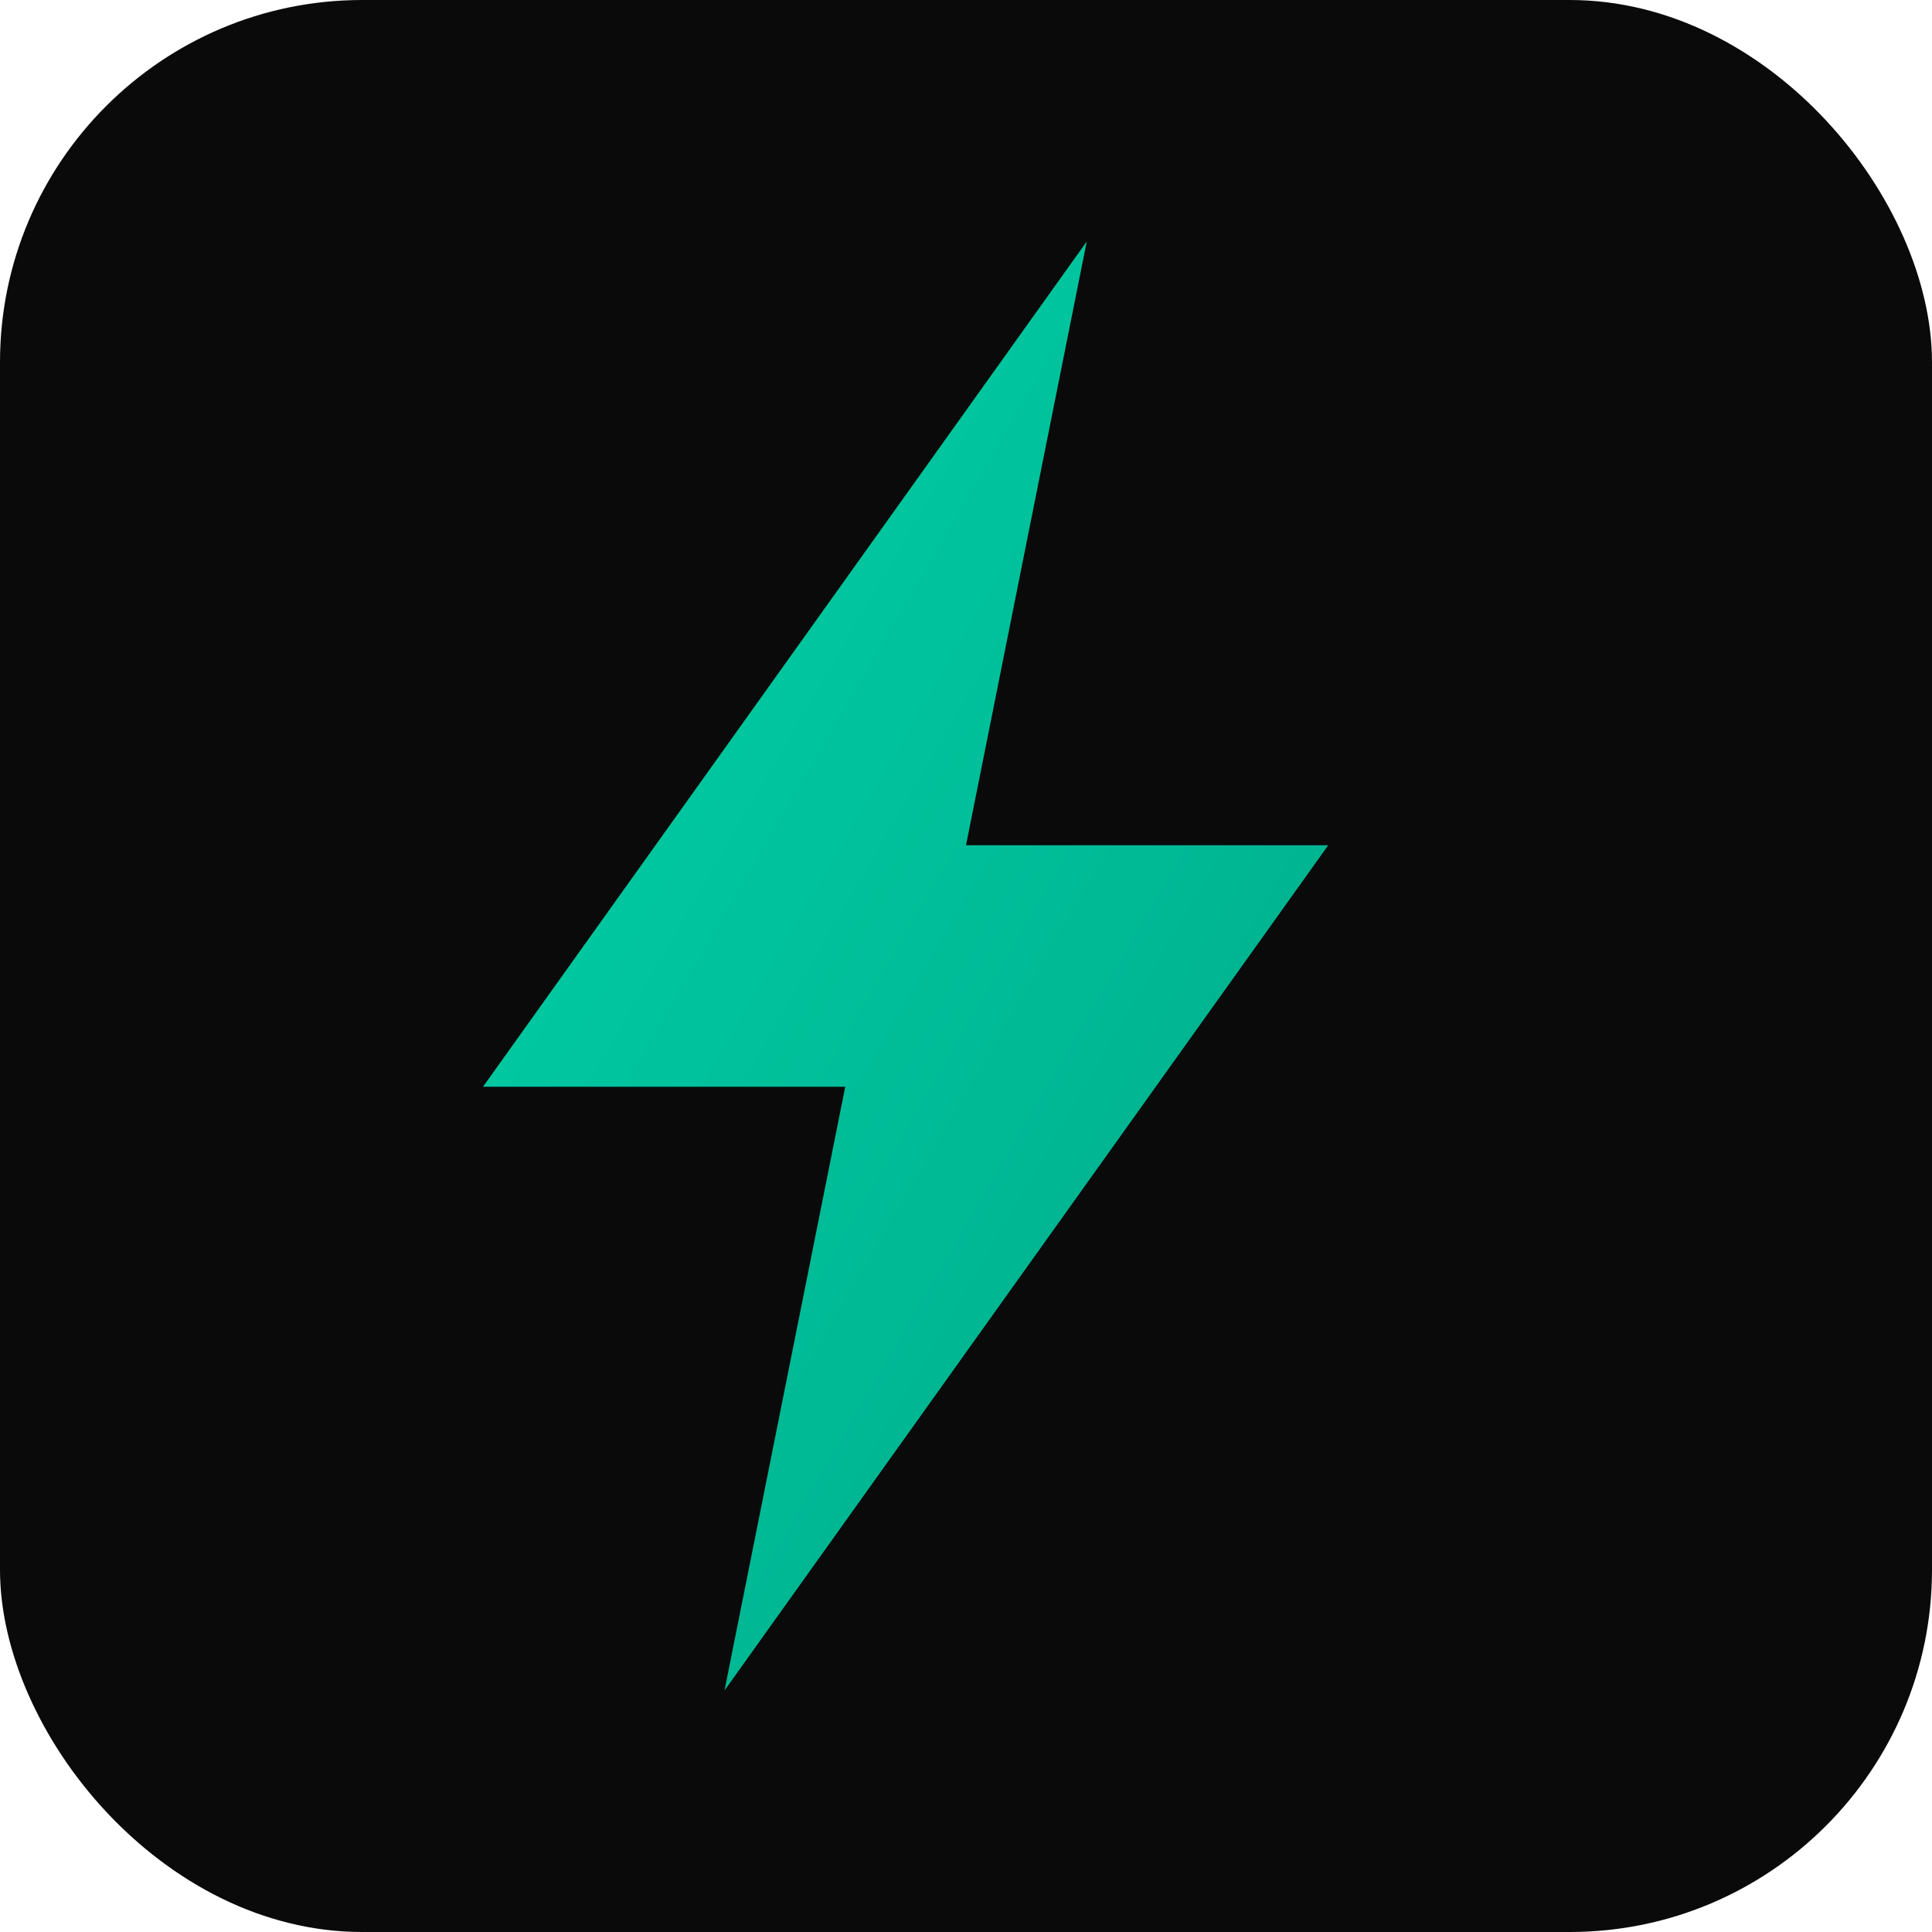
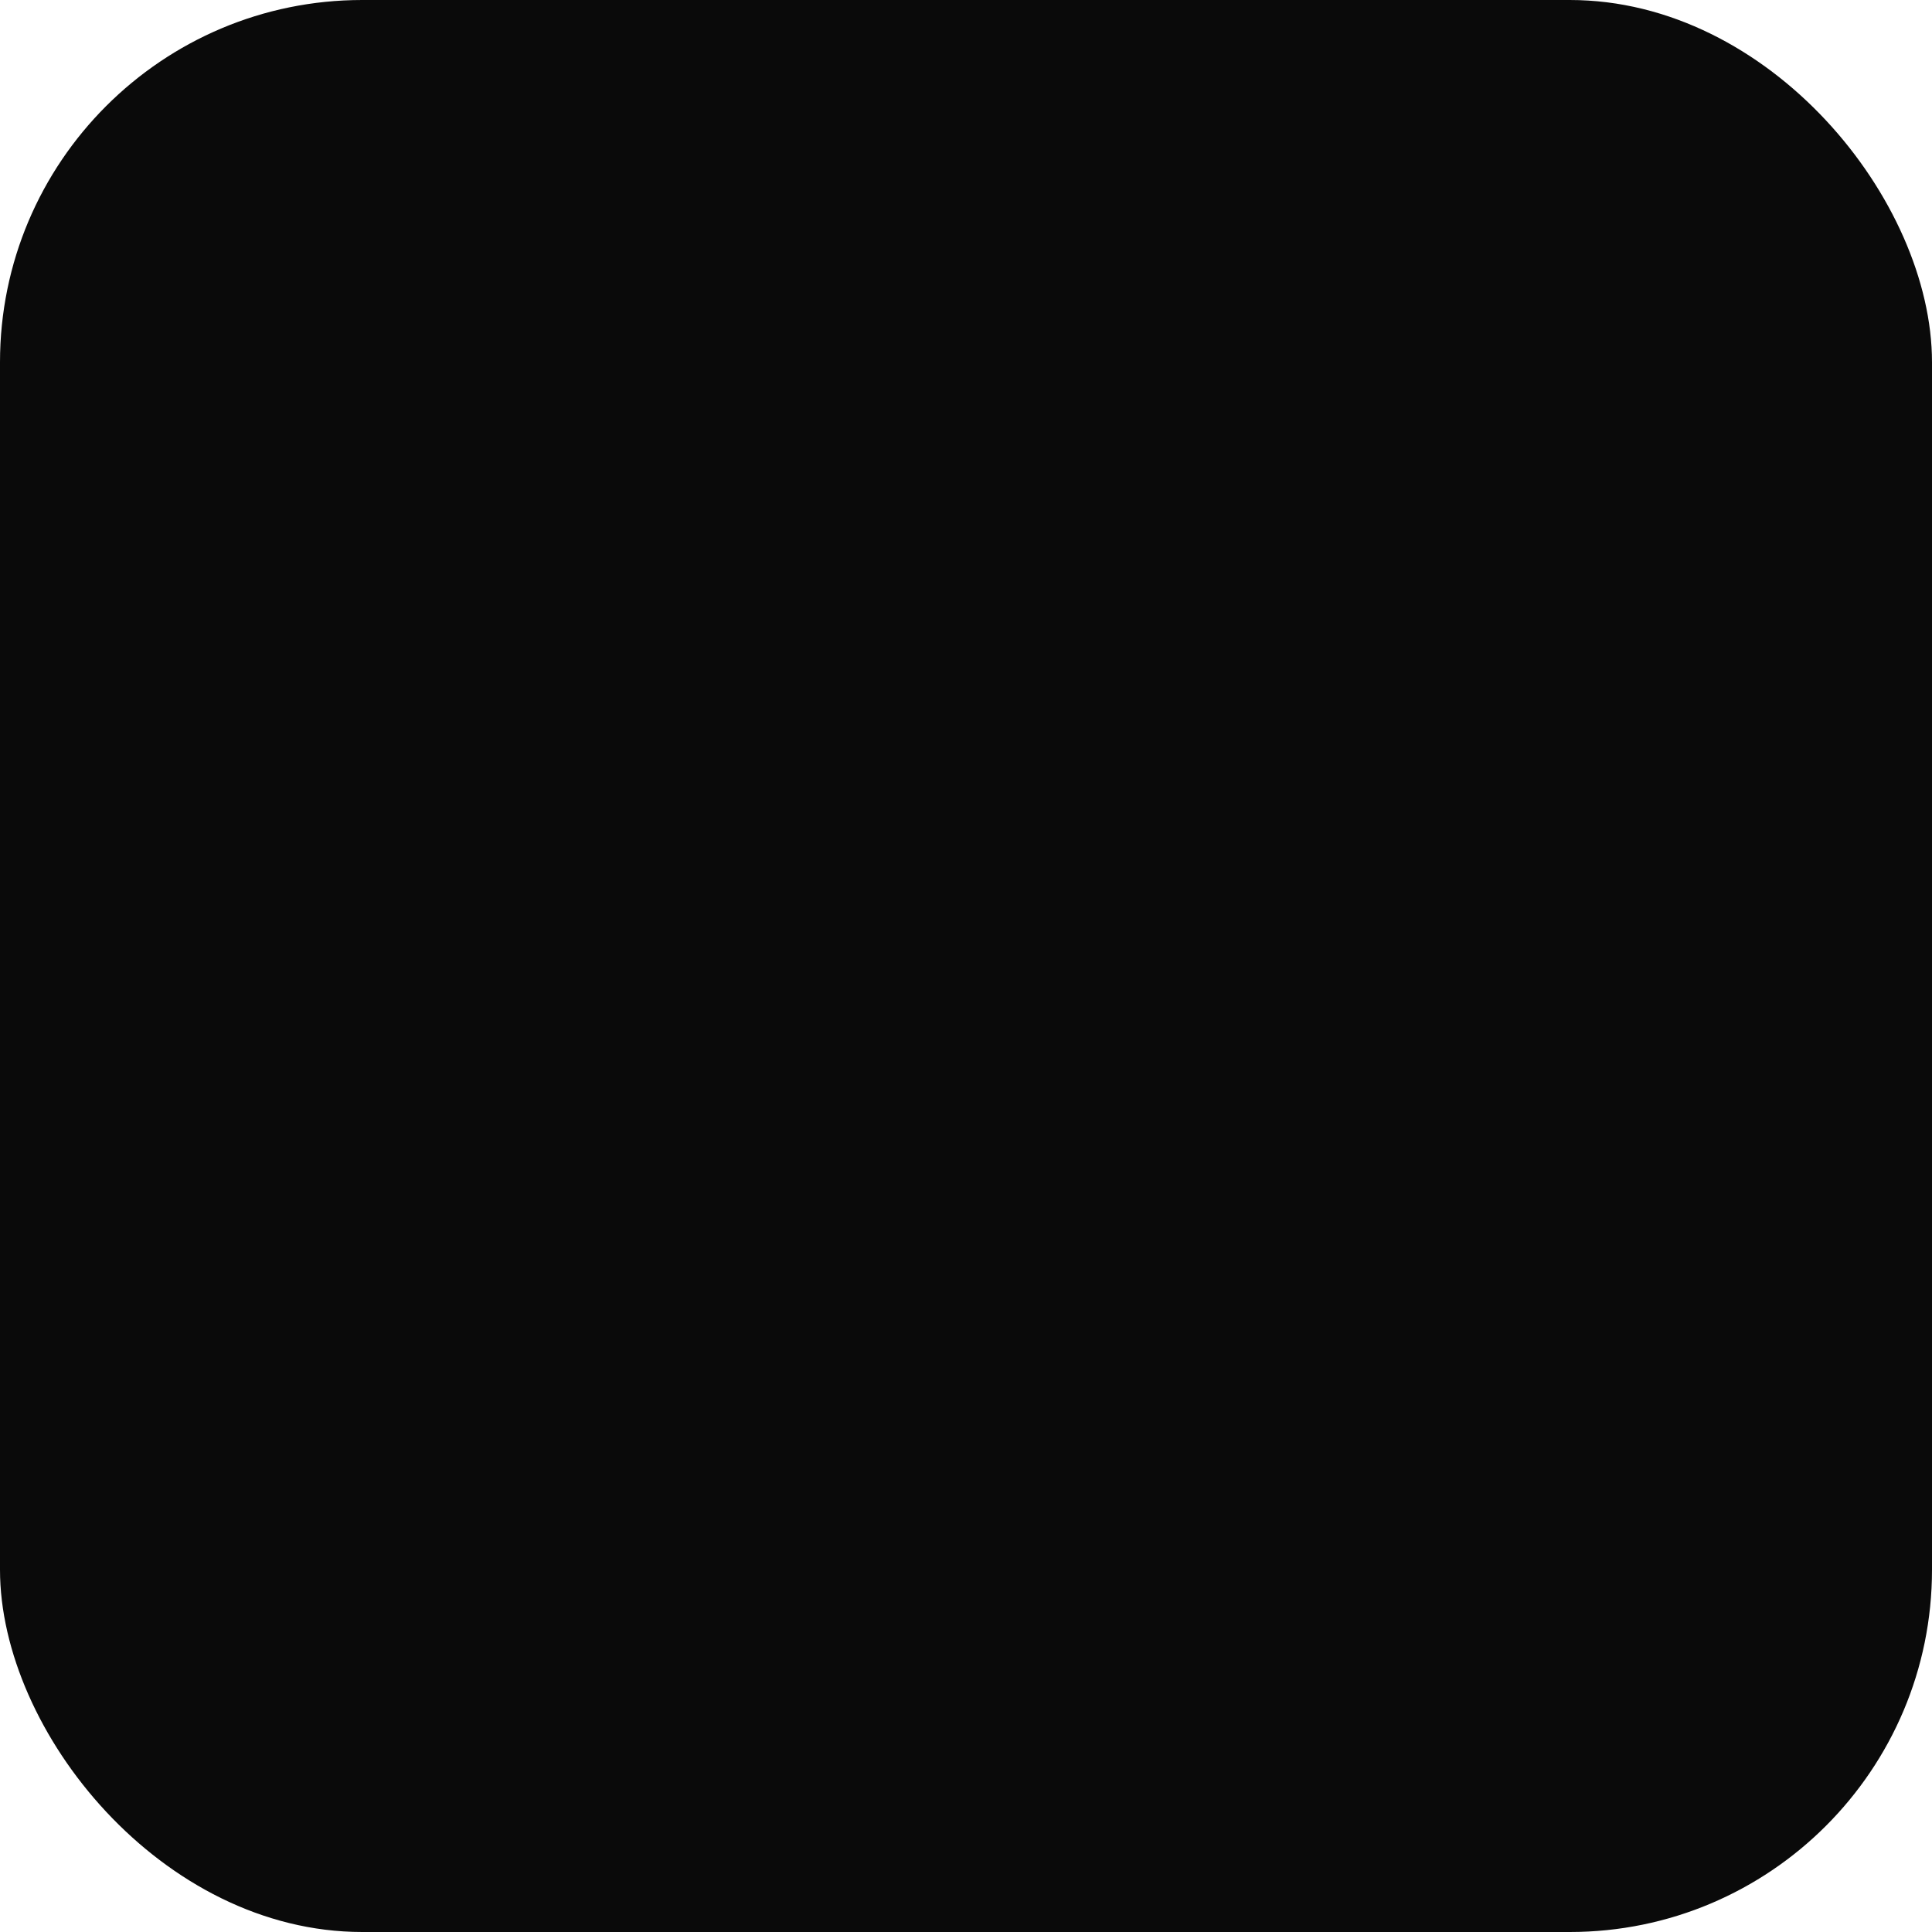
<svg xmlns="http://www.w3.org/2000/svg" viewBox="0 0 32 32">
  <defs>
    <linearGradient id="bolt-gradient" x1="0%" y1="0%" x2="100%" y2="100%">
      <stop offset="0%" style="stop-color:#00D4AA" />
      <stop offset="100%" style="stop-color:#00A888" />
    </linearGradient>
  </defs>
  <rect width="32" height="32" rx="6" fill="#0A0A0A" />
-   <path d="M18 4L8 18h6l-2 10 10-14h-6l2-10z" fill="url(#bolt-gradient)" />
</svg>